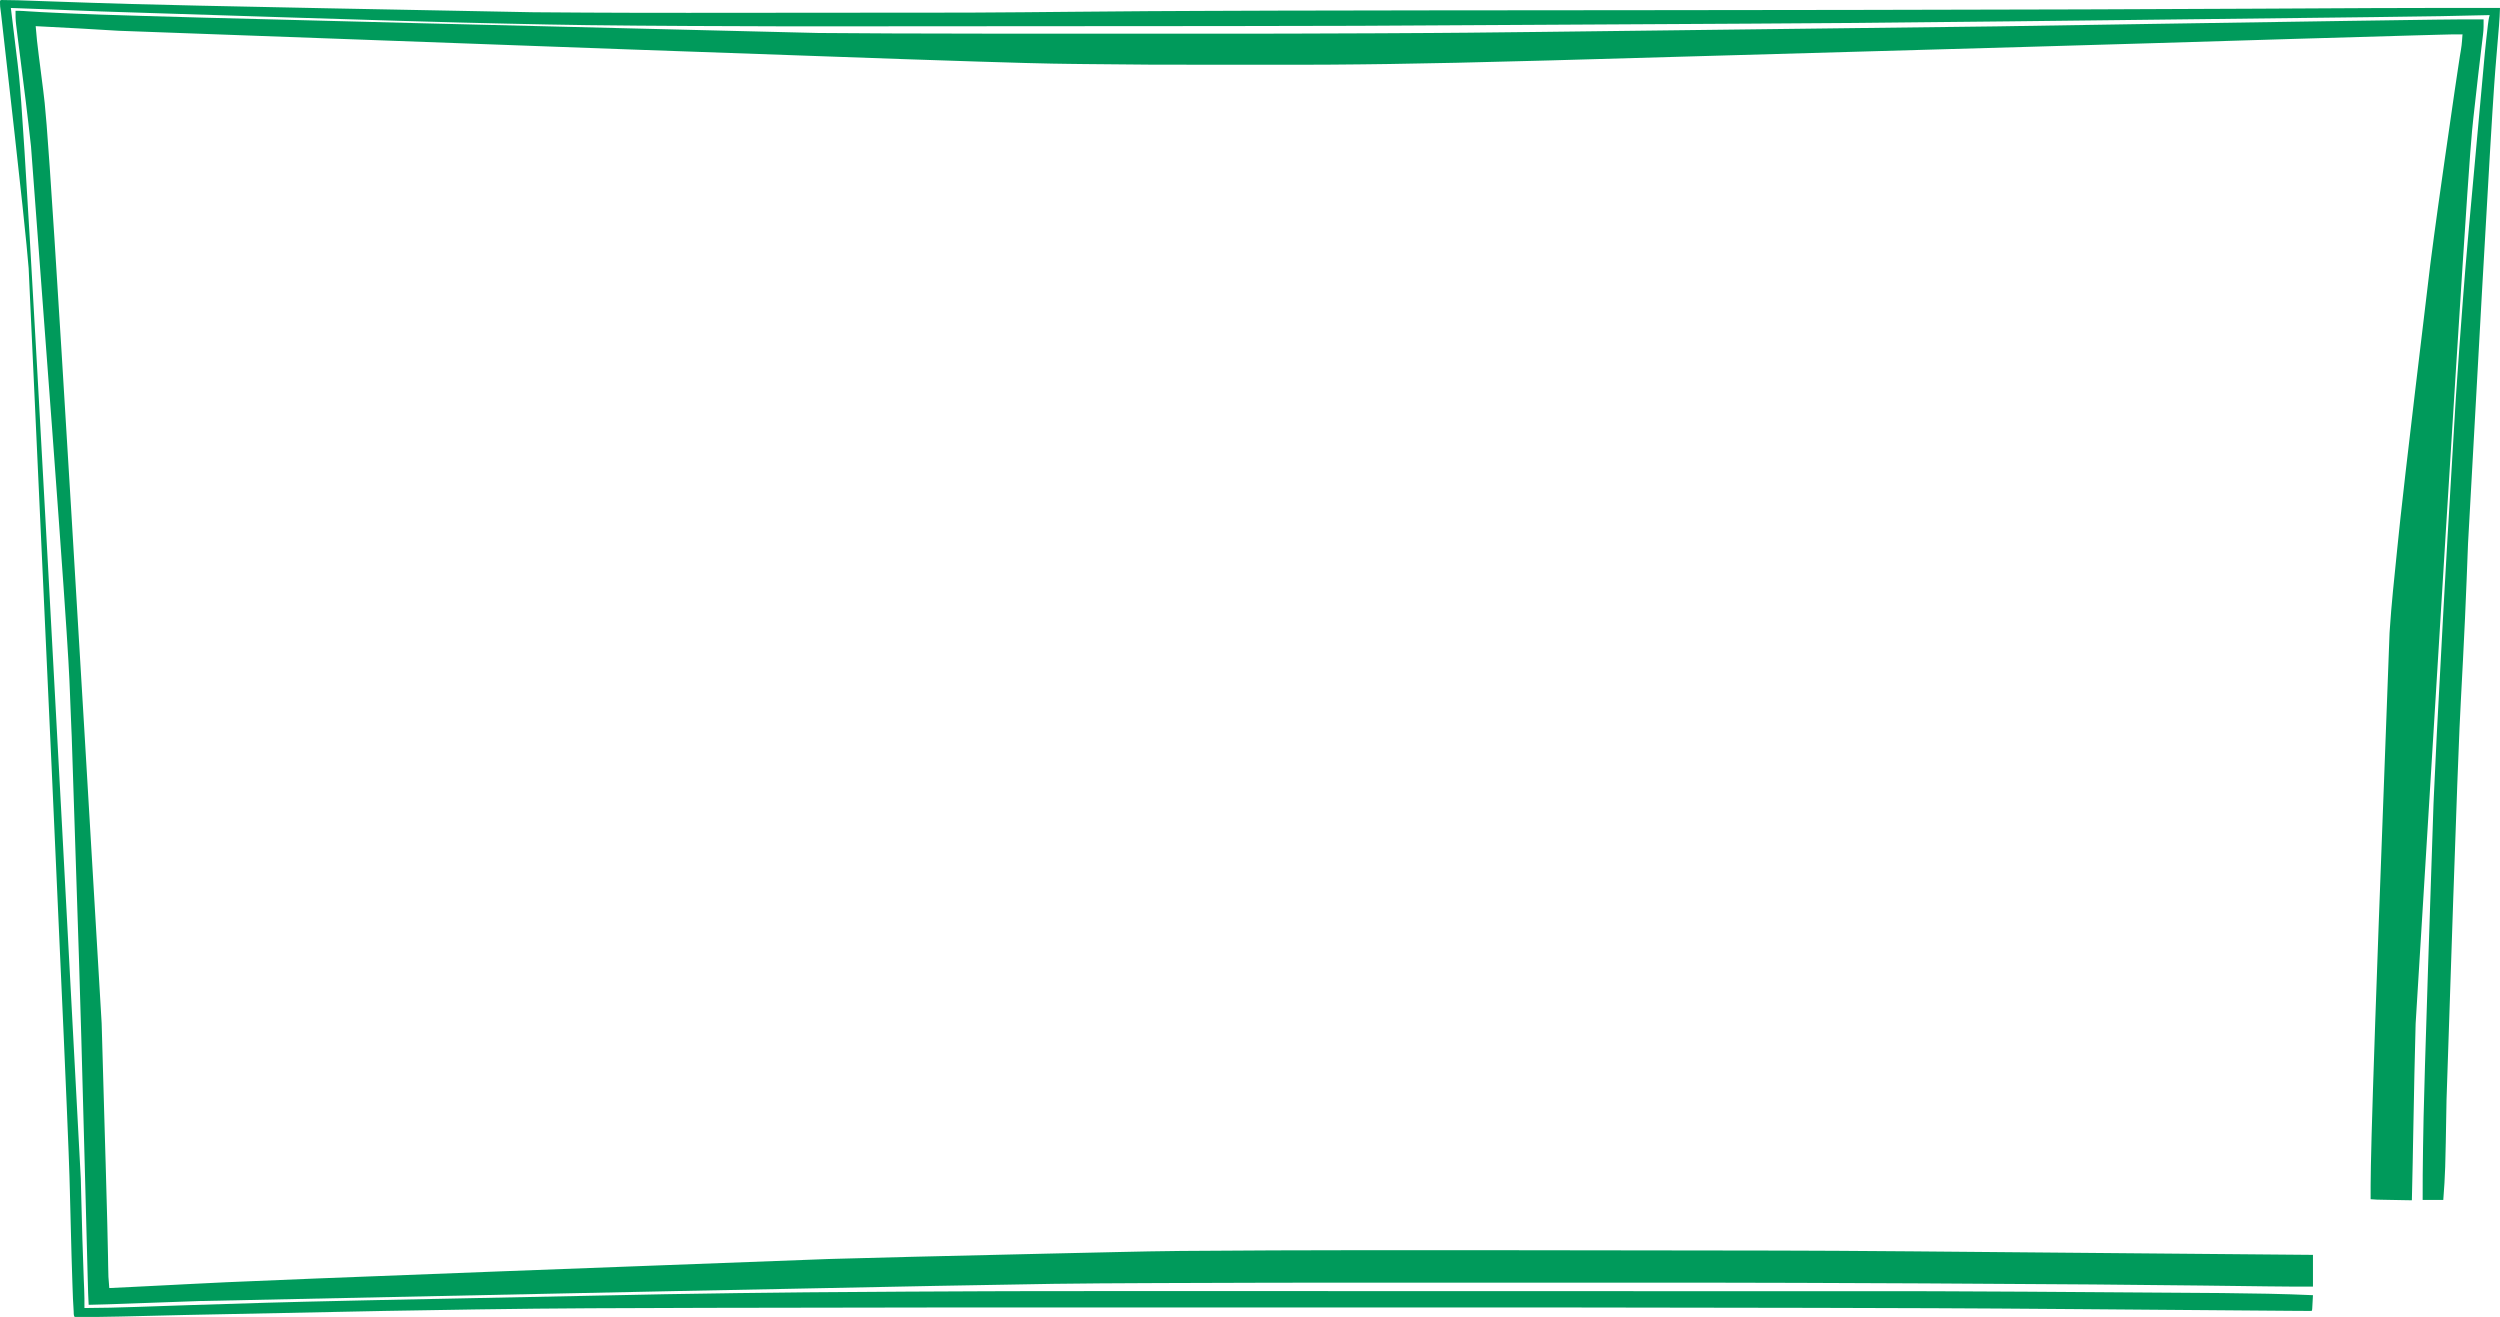
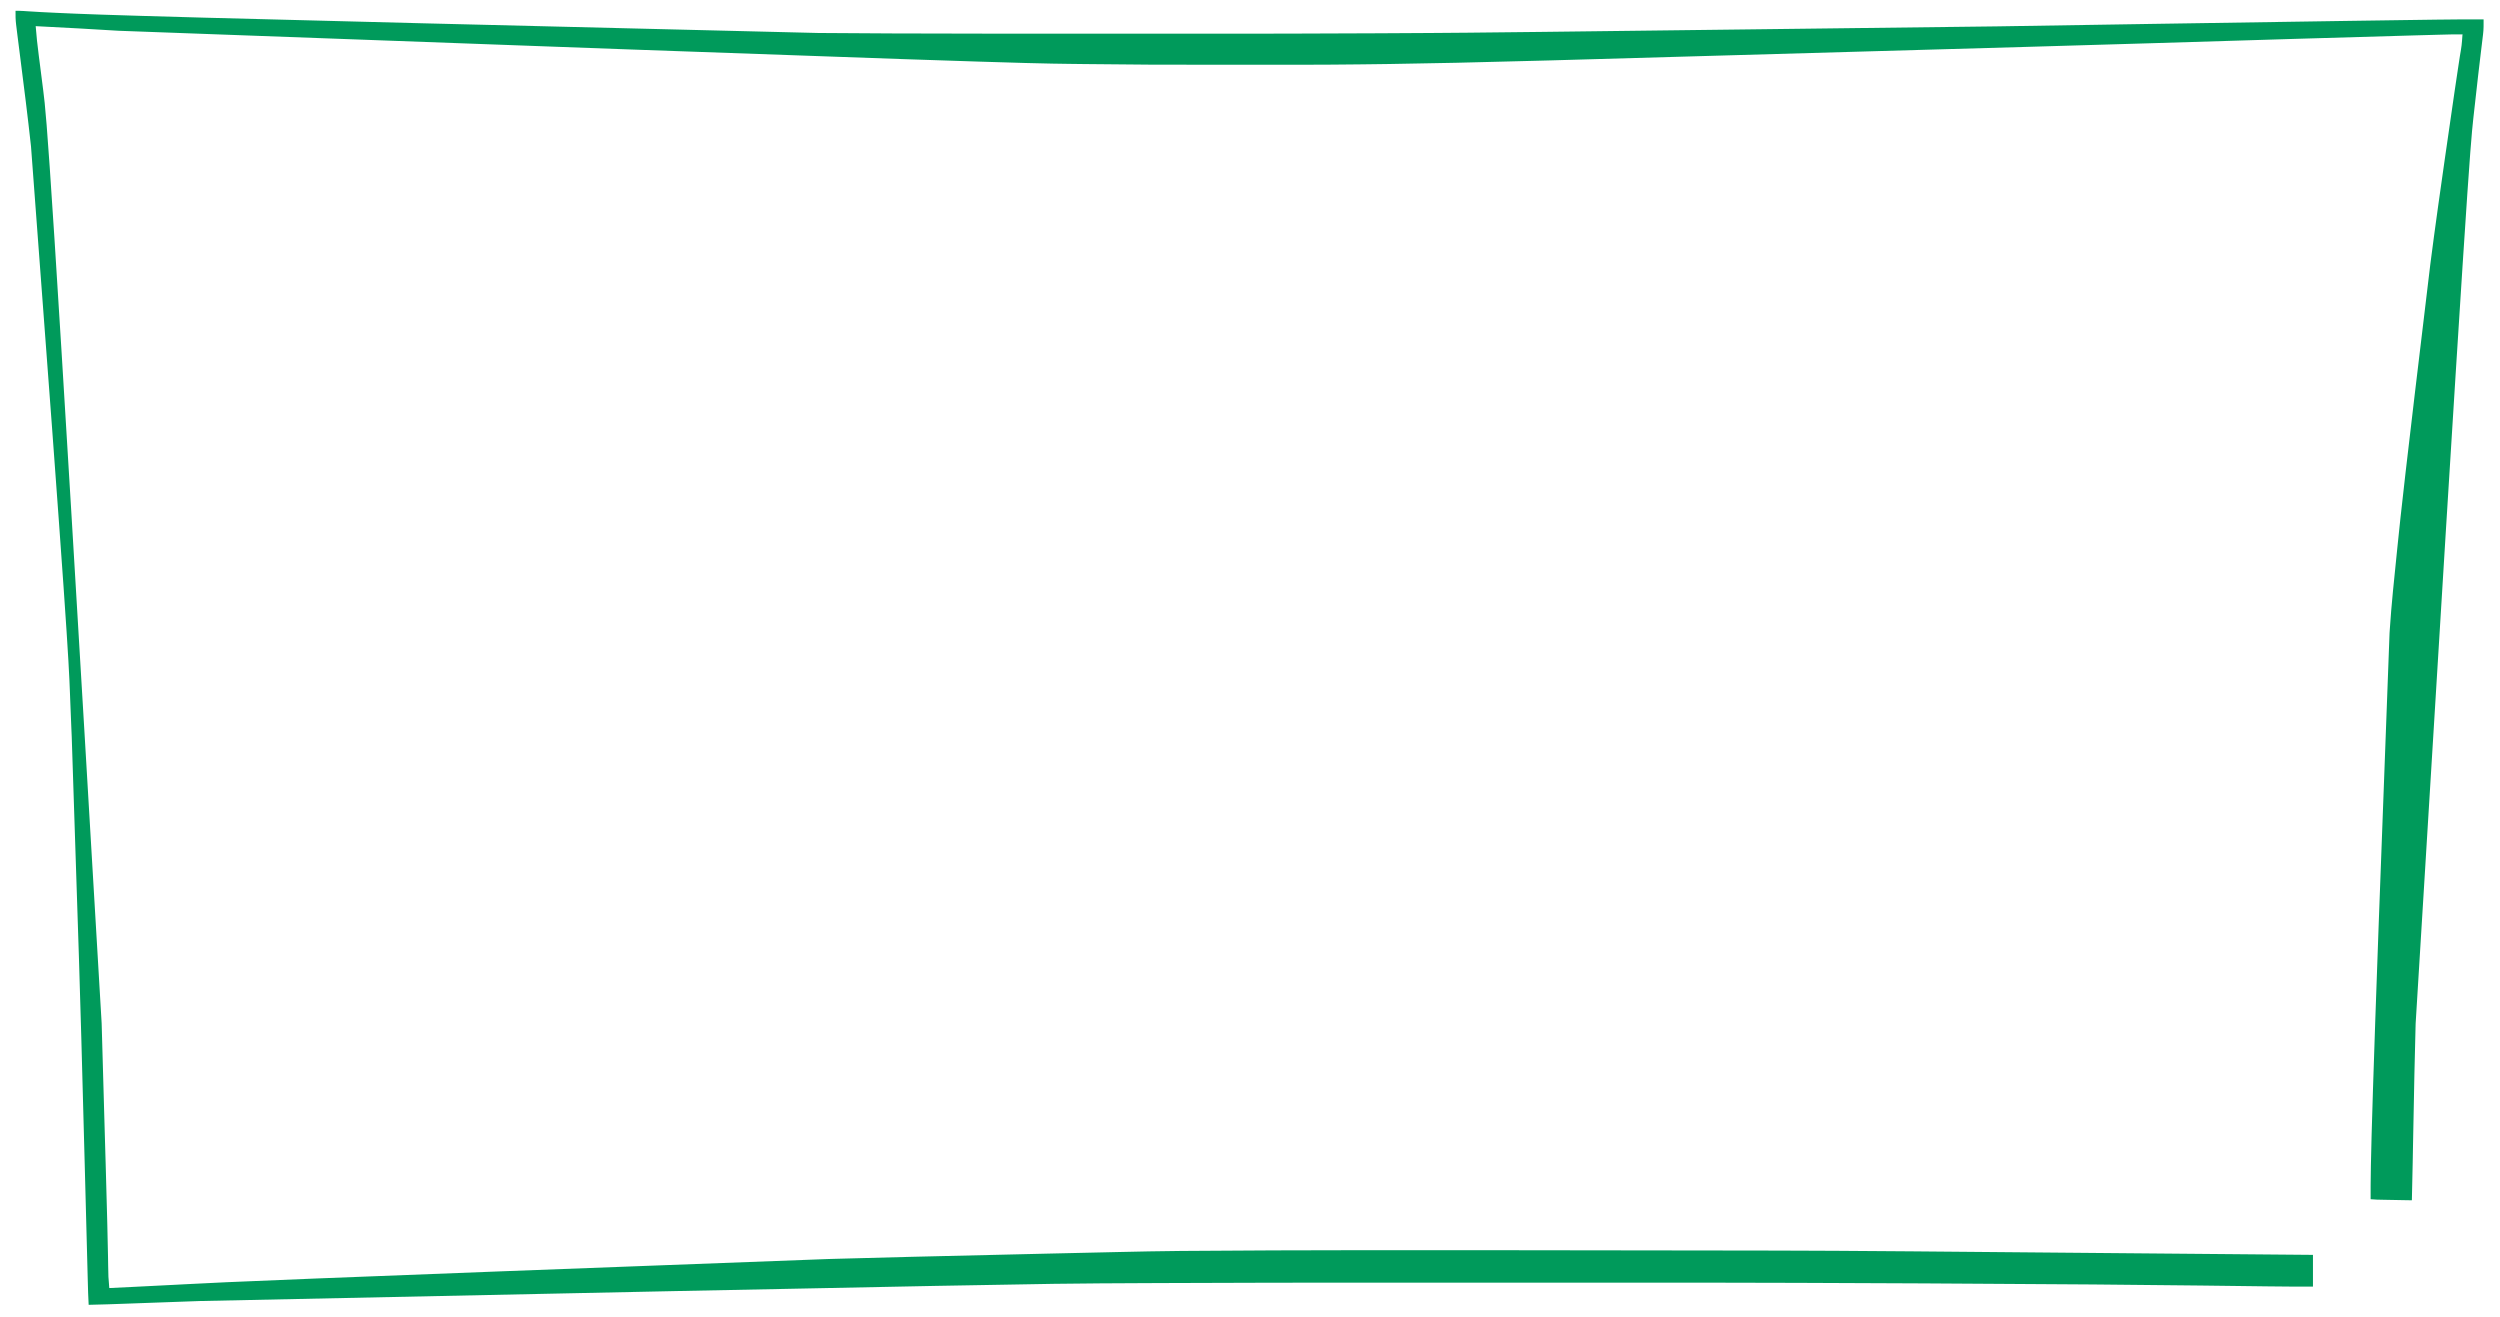
<svg xmlns="http://www.w3.org/2000/svg" viewBox="5393.763 4747.565 1208.788 636.791">
  <path fill="#009A5B" stroke="none" fill-opacity="1" stroke-width="1" stroke-opacity="1" id="tSvg14e4f04d993" d="M 5401.273 4752.795 C 5402.6 4752.784 5403.907 4752.801 5405.23 4752.892 C 5405.547 4752.914 5405.865 4752.935 5406.182 4752.956 C 5406.347 4752.968 5406.512 4752.979 5406.682 4752.991 C 5411.343 4753.309 5416.009 4753.539 5420.68 4753.754 C 5420.904 4753.765 5421.128 4753.775 5421.359 4753.786 C 5443.767 4754.824 5466.189 4755.699 5789.081 4763.506 C 5789.912 4763.513 5790.742 4763.519 5791.573 4763.526 C 5811.523 4763.685 5831.475 4763.811 5882.313 4763.858 C 5885.476 4763.858 5888.639 4763.858 5891.802 4763.858 C 5892.032 4763.858 5892.262 4763.858 5892.499 4763.858 C 5893.435 4763.858 5894.371 4763.858 5895.307 4763.858 C 5903.975 4763.859 5912.643 4763.858 5921.312 4763.857 C 5928.891 4763.857 5936.47 4763.857 5944.049 4763.857 C 5952.7 4763.858 5961.351 4763.859 5970.002 4763.858 C 5970.937 4763.858 5971.872 4763.858 5972.807 4763.858 C 5973.037 4763.858 5973.267 4763.858 5973.504 4763.858 C 5976.65 4763.858 5979.795 4763.858 5982.941 4763.858 C 6004.303 4763.861 6025.663 4763.822 6059.483 4763.662 C 6059.655 4763.662 6059.828 4763.661 6060.005 4763.66 C 6068.15 4763.618 6076.295 4763.573 6084.44 4763.522 C 6085.546 4763.515 6086.652 4763.508 6087.757 4763.501 C 6104.046 4763.399 6120.335 4763.283 6359.33 4760.317 C 6382.816 4759.939 6406.301 4759.566 6429.786 4759.195 C 6430.973 4759.176 6432.159 4759.157 6433.346 4759.138 C 6459.095 4758.731 6484.843 4758.324 6524.504 4757.735 C 6525.75 4757.717 6526.995 4757.698 6528.24 4757.68 C 6536.936 4757.552 6545.632 4757.426 6554.328 4757.304 C 6555.52 4757.288 6556.711 4757.271 6557.902 4757.254 C 6561.23 4757.207 6564.559 4757.161 6567.888 4757.115 C 6569.287 4757.097 6570.686 4757.077 6572.085 4757.058 C 6579.597 4756.951 6587.105 4756.915 6594.618 4756.935 C 6594.646 4759.358 6594.66 4761.759 6594.353 4764.173 C 6594.324 4764.417 6594.295 4764.661 6594.267 4764.906 C 6594.205 4765.425 6594.143 4765.944 6594.078 4766.464 C 6593.974 4767.307 6593.874 4768.15 6593.774 4768.993 C 6593.629 4770.215 6593.482 4771.436 6593.334 4772.657 C 6592.956 4775.78 6592.589 4778.904 6592.22 4782.028 C 6592.16 4782.537 6592.1 4783.047 6592.04 4783.556 C 6591.222 4790.478 6590.448 4797.403 6589.703 4804.33 C 6589.688 4804.469 6589.673 4804.608 6589.657 4804.752 C 6588.151 4818.749 6586.721 4832.75 6561.767 5242.384 C 6561.754 5242.862 6561.74 5243.34 6561.727 5243.818 C 6561.336 5257.742 6561.048 5271.666 6560.496 5301.096 C 6560.479 5302.008 6560.462 5302.92 6560.446 5303.832 C 6560.439 5304.216 6560.431 5304.6 6560.424 5304.984 C 6560.42 5305.237 6560.415 5305.491 6560.41 5305.744 C 6560.386 5307.077 6560.362 5308.411 6560.338 5309.744 C 6560.229 5315.804 6560.099 5321.863 6559.94 5327.921 C 6559.22 5327.909 6558.5 5327.897 6557.78 5327.885 C 6557.578 5327.882 6557.375 5327.878 6557.167 5327.875 C 6553.484 5327.813 6549.801 5327.751 6546.119 5327.673 C 6545.798 5327.666 6545.477 5327.66 6545.157 5327.653 C 6544.71 5327.644 6544.264 5327.635 6543.817 5327.625 C 6543.446 5327.617 6543.446 5327.617 6543.067 5327.609 C 6542.039 5327.567 6541.018 5327.487 6539.994 5327.404 C 6539.949 5310.289 6540.062 5293.176 6549.141 5053.786 C 6549.172 5053.324 6549.202 5052.862 6549.231 5052.401 C 6550.055 5039.67 6551.432 5026.957 6552.728 5014.251 C 6552.807 5013.482 6552.885 5012.714 6552.963 5011.945 C 6554.705 4994.836 6556.528 4977.732 6568.828 4875.608 C 6568.965 4874.551 6569.103 4873.495 6569.24 4872.438 C 6570.995 4858.94 6572.785 4845.446 6580.636 4791.463 C 6580.665 4791.273 6580.693 4791.083 6580.722 4790.887 C 6581.283 4787.111 6581.845 4783.335 6582.416 4779.56 C 6582.482 4779.129 6582.547 4778.699 6582.612 4778.268 C 6582.653 4777.993 6582.695 4777.717 6582.737 4777.441 C 6582.757 4777.308 6582.777 4777.175 6582.798 4777.038 C 6582.911 4776.288 6583.025 4775.539 6583.14 4774.789 C 6584.046 4769.5 6584.046 4769.5 6584.419 4764.18 C 6580.693 4764.144 6576.974 4764.248 6573.251 4764.35 C 6572.496 4764.371 6571.742 4764.391 6570.987 4764.412 C 6568.403 4764.481 6565.818 4764.553 6563.234 4764.624 C 6562.526 4764.644 6561.817 4764.663 6561.109 4764.683 C 6541.882 4765.213 6522.656 4765.781 6503.432 4766.358 C 6503.243 4766.363 6503.055 4766.369 6502.861 4766.375 C 6480.808 4767.037 6458.756 4767.708 6434.374 4768.453 C 6402.648 4769.422 6402.648 4769.422 6143.522 4776.767 C 6141.342 4776.824 6139.162 4776.88 6136.983 4776.937 C 6096.642 4777.984 6096.642 4777.984 6065.587 4778.511 C 6064.685 4778.522 6063.782 4778.535 6062.88 4778.548 C 6060.133 4778.587 6057.387 4778.62 6054.64 4778.651 C 6053.459 4778.664 6052.278 4778.678 6051.097 4778.693 C 6033.181 4778.917 6015.262 4778.877 5997.345 4778.875 C 5995.799 4778.875 5994.252 4778.875 5992.705 4778.875 C 5948.983 4778.874 5948.983 4778.874 5918.13 4778.539 C 5915.674 4778.508 5913.217 4778.478 5910.76 4778.449 C 5890.706 4778.213 5870.655 4777.915 5451.157 4762.443 C 5450.551 4762.408 5449.944 4762.372 5449.338 4762.337 C 5445.494 4762.111 5441.651 4761.885 5437.808 4761.657 C 5436.083 4761.554 5434.357 4761.452 5432.631 4761.35 C 5432.466 4761.34 5432.302 4761.33 5432.132 4761.32 C 5425.098 4760.906 5418.06 4760.548 5411.019 4760.212 C 5411.361 4764.936 5411.905 4769.642 5412.505 4774.35 C 5412.524 4774.499 5412.543 4774.647 5412.562 4774.801 C 5412.783 4776.535 5413.005 4778.268 5413.228 4780.002 C 5413.646 4783.25 5414.058 4786.498 5414.469 4789.747 C 5414.535 4790.269 5414.601 4790.792 5414.667 4791.314 C 5416.406 4805.037 5418.024 4818.767 5442.913 5242.348 C 5442.97 5244.336 5443.027 5246.324 5443.083 5248.312 C 5443.389 5259.046 5443.695 5269.78 5443.997 5280.514 C 5444.056 5282.578 5444.114 5284.642 5444.172 5286.707 C 5444.191 5287.379 5444.21 5288.052 5444.229 5288.725 C 5444.399 5294.728 5444.57 5300.732 5444.748 5306.735 C 5444.752 5306.862 5444.756 5306.989 5444.76 5307.119 C 5444.793 5308.257 5444.827 5309.395 5444.861 5310.533 C 5445.123 5319.361 5445.374 5328.189 5445.583 5337.018 C 5445.606 5337.994 5445.63 5338.971 5445.654 5339.948 C 5445.777 5344.965 5445.9 5349.983 5445.986 5355.001 C 5445.991 5355.285 5445.996 5355.57 5446.001 5355.855 C 5446.022 5357.069 5446.042 5358.283 5446.06 5359.497 C 5446.142 5364.933 5446.142 5364.933 5446.604 5370.357 C 5450.032 5370.193 5453.461 5370.028 5456.889 5369.861 C 5457.297 5369.841 5457.297 5369.841 5457.713 5369.821 C 5464.697 5369.482 5471.68 5369.134 5478.661 5368.764 C 5478.975 5368.748 5479.29 5368.731 5479.604 5368.714 C 5480.242 5368.681 5480.879 5368.647 5481.517 5368.613 C 5481.676 5368.605 5481.836 5368.596 5482 5368.587 C 5482.325 5368.57 5482.649 5368.553 5482.974 5368.536 C 5504.838 5367.378 5526.711 5366.325 5793.901 5356.331 C 5795.141 5356.296 5796.381 5356.261 5797.621 5356.226 C 5819.183 5355.612 5840.749 5355.079 5901.202 5353.69 C 5905.307 5353.598 5909.411 5353.505 5913.515 5353.412 C 5917.837 5353.314 5922.16 5353.217 5926.482 5353.12 C 5928.867 5353.067 5931.252 5353.013 5933.636 5352.959 C 5944.004 5352.724 5954.369 5352.506 5964.74 5352.417 C 5964.936 5352.415 5965.131 5352.413 5965.332 5352.412 C 5979.694 5352.288 5994.055 5352.203 6008.417 5352.151 C 6009.149 5352.149 6009.88 5352.146 6010.611 5352.143 C 6030.238 5352.071 6049.866 5352.052 6098.105 5352.049 C 6098.875 5352.049 6099.645 5352.05 6100.414 5352.05 C 6100.605 5352.05 6100.796 5352.05 6100.993 5352.05 C 6104.918 5352.05 6108.843 5352.051 6112.768 5352.051 C 6131.735 5352.052 6150.702 5352.055 6246.886 5352.227 C 6250.844 5352.24 6254.802 5352.253 6258.76 5352.264 C 6259.82 5352.267 6260.88 5352.27 6261.94 5352.273 C 6262.199 5352.274 6262.457 5352.275 6262.724 5352.275 C 6284.161 5352.337 6305.597 5352.431 6512.115 5354.314 C 6512.115 5359.381 6512.115 5364.447 6512.115 5369.667 C 6504.683 5369.681 6497.258 5369.636 6489.827 5369.539 C 6488.387 5369.521 6486.947 5369.503 6485.507 5369.485 C 6483.211 5369.456 6480.914 5369.427 6478.617 5369.398 C 6472.155 5369.316 6465.693 5369.237 6459.231 5369.158 C 6458.745 5369.152 6458.259 5369.146 6457.774 5369.141 C 6441.366 5368.941 6424.957 5368.776 6408.548 5368.647 C 6407.086 5368.635 6405.625 5368.623 6404.163 5368.612 C 6382.582 5368.439 6361 5368.299 6326.59 5368.12 C 6324.516 5368.11 6322.441 5368.099 6320.367 5368.089 C 6301.654 5367.993 6282.941 5367.916 6264.228 5367.852 C 6263.947 5367.851 6263.666 5367.85 6263.377 5367.849 C 6238.121 5367.764 6212.865 5367.744 6186.725 5367.746 C 6182.455 5367.747 6178.186 5367.747 6173.916 5367.747 C 6173.602 5367.747 6173.287 5367.747 6172.973 5367.747 C 6171.708 5367.746 6170.442 5367.746 6169.177 5367.746 C 6165.647 5367.746 6162.118 5367.746 6158.588 5367.746 C 6158.428 5367.746 6158.267 5367.746 6158.102 5367.746 C 6153.052 5367.746 6148.001 5367.746 6142.95 5367.747 C 6142.788 5367.747 6142.626 5367.747 6142.459 5367.747 C 6139.834 5367.747 6137.208 5367.747 6134.582 5367.747 C 6124.177 5367.748 6113.772 5367.748 6103.368 5367.747 C 6100.737 5367.747 6098.106 5367.747 6095.475 5367.747 C 6095.313 5367.747 6095.15 5367.747 6094.983 5367.747 C 6089.93 5367.746 6084.877 5367.746 6079.823 5367.746 C 6079.583 5367.746 6079.583 5367.746 6079.338 5367.746 C 6075.815 5367.746 6072.291 5367.746 6068.767 5367.746 C 6067.505 5367.746 6066.243 5367.747 6064.981 5367.747 C 6064.667 5367.747 6064.354 5367.747 6064.04 5367.747 C 6059.629 5367.747 6055.218 5367.747 6050.807 5367.746 C 6023.881 5367.744 5996.956 5367.773 5956.904 5367.937 C 5955.679 5367.942 5954.454 5367.947 5953.229 5367.953 C 5951.111 5367.962 5948.992 5367.971 5946.874 5367.98 C 5946.525 5367.982 5946.176 5367.984 5945.827 5367.985 C 5939.344 5368.013 5932.862 5368.046 5926.379 5368.086 C 5926.113 5368.087 5926.113 5368.087 5925.841 5368.089 C 5903.437 5368.225 5881.032 5368.37 5490.469 5376.63 C 5490.291 5376.636 5490.113 5376.643 5489.929 5376.649 C 5482.06 5376.929 5474.19 5377.21 5466.321 5377.494 C 5465.127 5377.537 5463.933 5377.58 5462.74 5377.623 C 5462.574 5377.629 5462.408 5377.635 5462.237 5377.641 C 5461.576 5377.665 5460.914 5377.689 5460.252 5377.712 C 5458.512 5377.775 5456.771 5377.838 5455.03 5377.901 C 5448.898 5378.124 5442.768 5378.342 5436.631 5378.465 C 5436.411 5374.749 5436.312 5371.032 5436.217 5367.313 C 5436.193 5366.415 5436.17 5365.517 5436.146 5364.619 C 5436.105 5363.052 5436.064 5361.485 5436.023 5359.917 C 5435.963 5357.599 5435.902 5355.281 5435.841 5352.963 C 5435.764 5350.024 5435.686 5347.086 5435.61 5344.148 C 5435.607 5344.032 5435.604 5343.916 5435.6 5343.797 C 5435.588 5343.325 5435.576 5342.854 5435.563 5342.383 C 5435.402 5336.217 5435.24 5330.05 5435.077 5323.884 C 5435.074 5323.762 5435.071 5323.64 5435.067 5323.515 C 5434.976 5320.051 5434.884 5316.587 5434.793 5313.123 C 5434.77 5312.247 5434.746 5311.372 5434.723 5310.496 C 5434.316 5295.07 5433.905 5279.645 5433.09 5249.777 C 5433.085 5249.588 5433.079 5249.4 5433.074 5249.205 C 5432.579 5231.211 5432.075 5213.218 5428.442 5103.738 C 5428.43 5103.464 5428.418 5103.191 5428.406 5102.917 C 5428.401 5102.781 5428.395 5102.646 5428.389 5102.506 C 5428.359 5101.823 5428.329 5101.139 5428.3 5100.455 C 5428.294 5100.32 5428.288 5100.184 5428.282 5100.045 C 5428.093 5095.678 5427.917 5091.311 5427.751 5086.943 C 5427.74 5086.651 5427.729 5086.359 5427.717 5086.067 C 5427.695 5085.48 5427.673 5084.892 5427.65 5084.305 C 5427.639 5084.01 5427.628 5083.715 5427.616 5083.42 C 5427.611 5083.273 5427.605 5083.127 5427.6 5082.976 C 5426.971 5066.485 5426.234 5049.998 5408.753 4818.346 C 5408.739 4818.225 5408.726 4818.105 5408.713 4817.981 C 5407.168 4803.84 5405.388 4789.717 5403.583 4775.595 C 5403.128 4772.031 5402.674 4768.467 5402.227 4764.903 C 5402.196 4764.657 5402.165 4764.411 5402.134 4764.165 C 5401.973 4762.884 5401.815 4761.604 5401.663 4760.323 C 5401.625 4760.012 5401.588 4759.702 5401.549 4759.391C 5401.276 4757.189 5401.234 4755.006 5401.273 4752.795Z" style="" />
-   <path fill="#009A5B" stroke="none" fill-opacity="1" stroke-width="" stroke-opacity="1" id="tSvgbacb11b970" d="M 5395.53 4747.587 C 5400.099 4747.591 5404.657 4747.766 5409.22 4747.928 C 5410.492 4747.973 5411.764 4748.017 5413.036 4748.061 C 5414.94 4748.126 5416.845 4748.192 5418.749 4748.258 C 5424.856 4748.471 5430.963 4748.678 5437.07 4748.884 C 5437.512 4748.899 5437.512 4748.899 5437.962 4748.915 C 5460.726 4749.682 5483.496 4750.318 5650.915 4753.477 C 5651.703 4753.485 5652.49 4753.492 5653.278 4753.499 C 5660.44 4753.563 5667.602 4753.608 5674.764 4753.642 C 5676.503 4753.651 5678.242 4753.66 5679.981 4753.669 C 5701.259 4753.781 5722.538 4753.833 5860.32 4753.666 C 5862.149 4753.657 5863.979 4753.648 5865.809 4753.64 C 5881.016 4753.57 5896.222 4753.43 5911.429 4753.272 C 5923.76 4753.144 5936.09 4753.036 5948.421 4752.967 C 5948.719 4752.966 5949.018 4752.964 5949.325 4752.962 C 5957.793 4752.915 5966.261 4752.875 5974.729 4752.841 C 5974.95 4752.84 5975.172 4752.839 5975.4 4752.838 C 5987.361 4752.789 5999.322 4752.746 6011.283 4752.708 C 6011.432 4752.708 6011.582 4752.708 6011.735 4752.707 C 6030.367 4752.649 6048.999 4752.612 6086.844 4752.574 C 6087.192 4752.573 6087.192 4752.573 6087.546 4752.573 C 6099.11 4752.563 6110.674 4752.554 6122.238 4752.545 C 6134.199 4752.536 6146.161 4752.525 6158.122 4752.515 C 6158.377 4752.515 6158.631 4752.514 6158.894 4752.514 C 6165.288 4752.508 6171.682 4752.503 6178.076 4752.497 C 6180.61 4752.495 6183.145 4752.492 6185.679 4752.49 C 6207.072 4752.471 6228.464 4752.452 6289.454 4752.363 C 6289.854 4752.363 6289.854 4752.363 6290.263 4752.362 C 6312.593 4752.325 6334.922 4752.283 6396.916 4752.118 C 6400.14 4752.108 6403.364 4752.098 6406.588 4752.088 C 6428.432 4752.023 6450.275 4751.934 6484.112 4751.765 C 6485.255 4751.76 6486.398 4751.754 6487.541 4751.748 C 6492.75 4751.722 6497.958 4751.696 6503.167 4751.669 C 6503.346 4751.669 6503.526 4751.668 6503.711 4751.667 C 6506.357 4751.653 6509.004 4751.64 6511.651 4751.626 C 6511.82 4751.626 6511.988 4751.625 6512.162 4751.624 C 6516.417 4751.602 6520.671 4751.581 6524.925 4751.558 C 6530.265 4751.531 6535.604 4751.504 6540.943 4751.479 C 6541.133 4751.479 6541.322 4751.478 6541.517 4751.477 C 6561.862 4751.382 6582.207 4751.397 6602.551 4751.415 C 6602.439 4754.229 6602.318 4757.041 6602.077 4759.851 C 6602.052 4760.146 6602.028 4760.441 6602.003 4760.736 C 6601.95 4761.371 6601.897 4762.007 6601.843 4762.643 C 6601.754 4763.699 6601.666 4764.755 6601.578 4765.812 C 6601.301 4769.156 6601.02 4772.5 6600.738 4775.844 C 6599.554 4789.877 6598.43 4803.913 6587.095 5010.379 C 6586.641 5022.375 6586.179 5034.37 6585.637 5046.363 C 6585.63 5046.51 6585.624 5046.657 6585.617 5046.808 C 6585.025 5059.891 6584.329 5072.97 6583.64 5086.05 C 6582.853 5100.982 6582.077 5115.914 6576.698 5279.328 C 6576.099 5314.57 6576.099 5314.57 6575.126 5327.749 C 6571.835 5327.749 6568.544 5327.749 6565.153 5327.749 C 6565.122 5319.607 6565.212 5311.468 6565.33 5303.327 C 6565.337 5302.806 6565.345 5302.285 6565.352 5301.765 C 6565.587 5285.288 6565.924 5268.813 6570.394 5136.478 C 6570.44 5135.416 6570.486 5134.353 6570.531 5133.29 C 6571.258 5116.397 6572.093 5099.507 6575.137 5043.687 C 6575.344 5039.956 6575.551 5036.225 6575.757 5032.494 C 6576.433 5020.25 6577.11 5008.005 6581.167 4940.411 C 6581.235 4939.411 6581.302 4938.41 6581.37 4937.41 C 6582.354 4922.756 6583.425 4908.107 6584.547 4893.459 C 6584.621 4892.491 6584.695 4891.523 6584.769 4890.554 C 6585.959 4874.9 6587.281 4859.251 6595.186 4773.611 C 6595.232 4773.159 6595.278 4772.707 6595.323 4772.255 C 6595.742 4768.085 6596.179 4763.916 6596.689 4759.752 C 6596.707 4759.601 6596.726 4759.45 6596.744 4759.295 C 6596.925 4757.801 6597.123 4756.33 6597.565 4754.865 C 6597.43 4754.868 6597.296 4754.872 6597.157 4754.876 C 6589.546 4755.076 6581.934 4755.244 6574.32 4755.375 C 6574.111 4755.379 6573.902 4755.382 6573.687 4755.386 C 6562.927 4755.572 6552.166 4755.707 6541.404 4755.836 C 6539.354 4755.861 6537.304 4755.886 6535.254 4755.911 C 6518.361 4756.118 6501.468 4756.318 6463.43 4756.762 C 6463.138 4756.765 6463.138 4756.765 6462.841 4756.769 C 6459.244 4756.811 6455.647 4756.852 6452.051 4756.894 C 6442.232 4757.008 6432.413 4757.122 6422.594 4757.238 C 6422.36 4757.241 6422.126 4757.244 6421.885 4757.247 C 6419.742 4757.272 6417.598 4757.298 6415.455 4757.323 C 6369.264 4757.87 6369.264 4757.87 6290.446 4758.66 C 6290.29 4758.661 6290.135 4758.662 6289.975 4758.664 C 6272.145 4758.81 6254.314 4758.947 6053.381 4760.026 C 6050.35 4760.036 6047.319 4760.047 6044.287 4760.058 C 6022.707 4760.137 6001.127 4760.197 5778.414 4760.312 C 5777.482 4760.31 5776.551 4760.308 5775.619 4760.306 C 5759.329 4760.268 5743.039 4760.212 5726.749 4760.125 C 5726.577 4760.124 5726.405 4760.123 5726.227 4760.122 C 5710.273 4760.037 5694.319 4759.928 5678.366 4759.724 C 5678.087 4759.72 5677.808 4759.717 5677.52 4759.713 C 5665.051 4759.552 5652.586 4759.302 5640.121 4759.02 C 5638.051 4758.974 5635.982 4758.927 5633.913 4758.882 C 5613.281 4758.424 5592.65 4757.954 5441.81 4753.07 C 5441.591 4753.062 5441.373 4753.053 5441.147 4753.044 C 5436.477 4752.858 5431.808 4752.672 5427.138 4752.483 C 5425.401 4752.413 5423.663 4752.344 5421.925 4752.274 C 5421.648 4752.263 5421.648 4752.263 5421.365 4752.251 C 5413.913 4751.952 5406.46 4751.677 5399.006 4751.415 C 5399.043 4751.701 5399.043 4751.701 5399.08 4751.994 C 5399.327 4753.943 5399.563 4755.893 5399.795 4757.844 C 5399.81 4757.971 5399.825 4758.098 5399.84 4758.229 C 5399.904 4758.763 5399.967 4759.298 5400.031 4759.833 C 5400.602 4764.649 5401.183 4769.465 5401.784 4774.279 C 5401.934 4775.479 5402.084 4776.679 5402.233 4777.879 C 5402.25 4778.013 5402.267 4778.148 5402.284 4778.286 C 5404.103 4792.883 5405.83 4807.486 5432.829 5317.517 C 5432.834 5317.72 5432.839 5317.922 5432.844 5318.131 C 5432.898 5320.257 5432.952 5322.384 5433.006 5324.511 C 5433.02 5325.055 5433.034 5325.6 5433.048 5326.144 C 5433.057 5326.502 5433.066 5326.859 5433.075 5327.217 C 5433.408 5340.324 5433.747 5353.431 5434.281 5366.535 C 5434.286 5366.671 5434.292 5366.807 5434.297 5366.947 C 5434.35 5368.249 5434.405 5369.55 5434.465 5370.852 C 5434.601 5373.908 5434.611 5376.96 5434.591 5380.017 C 5442.88 5379.987 5451.152 5379.773 5459.432 5379.493 C 5459.814 5379.48 5459.814 5379.48 5460.203 5379.467 C 5463.159 5379.367 5466.115 5379.266 5469.071 5379.164 C 5474.598 5378.973 5480.126 5378.788 5485.654 5378.604 C 5486.246 5378.584 5486.839 5378.564 5487.431 5378.544 C 5499.003 5378.158 5510.576 5377.799 5522.151 5377.473 C 5522.365 5377.467 5522.579 5377.461 5522.799 5377.455 C 5544.335 5376.848 5565.873 5376.31 5714.88 5373.347 C 5715.703 5373.333 5716.527 5373.32 5717.351 5373.306 C 5739.228 5372.95 5761.105 5372.61 5782.985 5372.431 C 5784.434 5372.419 5785.882 5372.407 5787.33 5372.395 C 5802.099 5372.27 5816.869 5372.164 5831.639 5372.089 C 5832.766 5372.084 5833.893 5372.078 5835.019 5372.072 C 5846.24 5372.014 5857.461 5371.963 5868.682 5371.918 C 5870.003 5371.912 5871.324 5371.907 5872.646 5371.902 C 5893.67 5371.815 5914.694 5371.758 6324.89 5371.894 C 6327.949 5371.905 6331.007 5371.916 6334.066 5371.926 C 6354.298 5371.994 6374.53 5372.091 6467.691 5372.772 C 6468.128 5372.777 6468.128 5372.777 6468.574 5372.782 C 6483.088 5372.952 6497.623 5373.132 6512.115 5373.807 C 6511.911 5378.152 6511.911 5378.152 6511.775 5380.028 C 6511.767 5380.149 6511.759 5380.27 6511.751 5380.394 C 6511.689 5381.204 6511.689 5381.204 6511.435 5381.397 C 6511.08 5381.413 6510.723 5381.417 6510.367 5381.416 C 6510.14 5381.415 6509.914 5381.415 6509.68 5381.415 C 6509.433 5381.413 6509.186 5381.412 6508.931 5381.411 C 6508.675 5381.41 6508.419 5381.409 6508.155 5381.408 C 6507.36 5381.406 6506.564 5381.402 6505.769 5381.397 C 6505.539 5381.396 6505.309 5381.395 6505.073 5381.394 C 6503.476 5381.385 6501.88 5381.372 6500.284 5381.359 C 6499.757 5381.355 6499.229 5381.351 6498.702 5381.347 C 6497.27 5381.336 6495.837 5381.324 6494.405 5381.312 C 6493.013 5381.301 6491.62 5381.29 6490.228 5381.279 C 6487.377 5381.257 6484.527 5381.234 6481.676 5381.211 C 6477.758 5381.18 6473.839 5381.148 6469.921 5381.117 C 6468.083 5381.103 6466.246 5381.088 6464.408 5381.074 C 6464.132 5381.071 6464.132 5381.071 6463.851 5381.069 C 6459.477 5381.034 6455.103 5381 6450.729 5380.965 C 6450.538 5380.963 6450.347 5380.962 6450.15 5380.96 C 6448.217 5380.945 6446.283 5380.929 6444.35 5380.914 C 6440.331 5380.882 6436.312 5380.85 6432.294 5380.818 C 6432.106 5380.816 6431.918 5380.815 6431.724 5380.813 C 6427.399 5380.779 6423.074 5380.744 6418.748 5380.71 C 6418.564 5380.708 6418.38 5380.707 6418.19 5380.705 C 6416.345 5380.691 6414.499 5380.676 6412.654 5380.661 C 6408.926 5380.632 6405.198 5380.602 6401.47 5380.572 C 6387.626 5380.461 6373.782 5380.354 6359.938 5380.264 C 6359.665 5380.262 6359.391 5380.26 6359.11 5380.259 C 6349.221 5380.194 6339.333 5380.143 6329.444 5380.106 C 6328.814 5380.104 6328.184 5380.101 6327.555 5380.099 C 6308.889 5380.029 6290.222 5379.978 6271.556 5379.933 C 6270.974 5379.932 6270.393 5379.93 6269.811 5379.929 C 6249.032 5379.879 6228.253 5379.837 6152.257 5379.752 C 6148.751 5379.749 6145.245 5379.746 6141.739 5379.742 C 6118.302 5379.72 6094.864 5379.699 5856.693 5379.743 C 5853.327 5379.747 5849.961 5379.75 5846.596 5379.753 C 5825.982 5379.773 5805.367 5379.793 5736.014 5379.93 C 5735.489 5379.932 5734.964 5379.933 5734.438 5379.935 C 5716.224 5379.983 5698.009 5380.039 5679.795 5380.124 C 5679.634 5380.124 5679.473 5380.125 5679.308 5380.126 C 5661.741 5380.207 5644.178 5380.401 5626.615 5380.653 C 5625.292 5380.672 5623.969 5380.69 5622.646 5380.709 C 5599.855 5381.032 5577.065 5381.391 5483.147 5383.381 C 5473.634 5383.618 5464.121 5383.853 5454.607 5384.071 C 5453.619 5384.094 5452.63 5384.117 5451.641 5384.14 C 5444.369 5384.31 5437.107 5384.405 5429.832 5384.33 C 5429.29 5383.505 5429.451 5382.402 5429.385 5381.488 C 5429.371 5381.291 5429.371 5381.291 5429.356 5381.09 C 5429.082 5377.349 5428.962 5373.604 5428.835 5369.859 C 5428.814 5369.24 5428.792 5368.621 5428.771 5368.003 C 5428.47 5359.4 5428.238 5350.797 5428.024 5342.194 C 5427.965 5339.817 5427.904 5337.441 5427.844 5335.065 C 5427.815 5333.959 5427.787 5332.854 5427.759 5331.748 C 5427.754 5331.561 5427.754 5331.561 5427.749 5331.37 C 5427.682 5328.739 5427.616 5326.107 5427.549 5323.475 C 5427.113 5306.231 5426.671 5288.986 5407.619 4877.342 C 5407.607 4877.2 5407.595 4877.058 5407.582 4876.912 C 5406.461 4863.843 5405.255 4850.78 5394.281 4754.245 C 5393.76 4750.416 5393.76 4750.416 5393.765 4748.881 C 5393.764 4748.678 5393.764 4748.474 5393.763 4748.265C 5393.821 4747.363 5394.501 4747.594 5395.53 4747.587Z" style="" />
  <defs> </defs>
</svg>